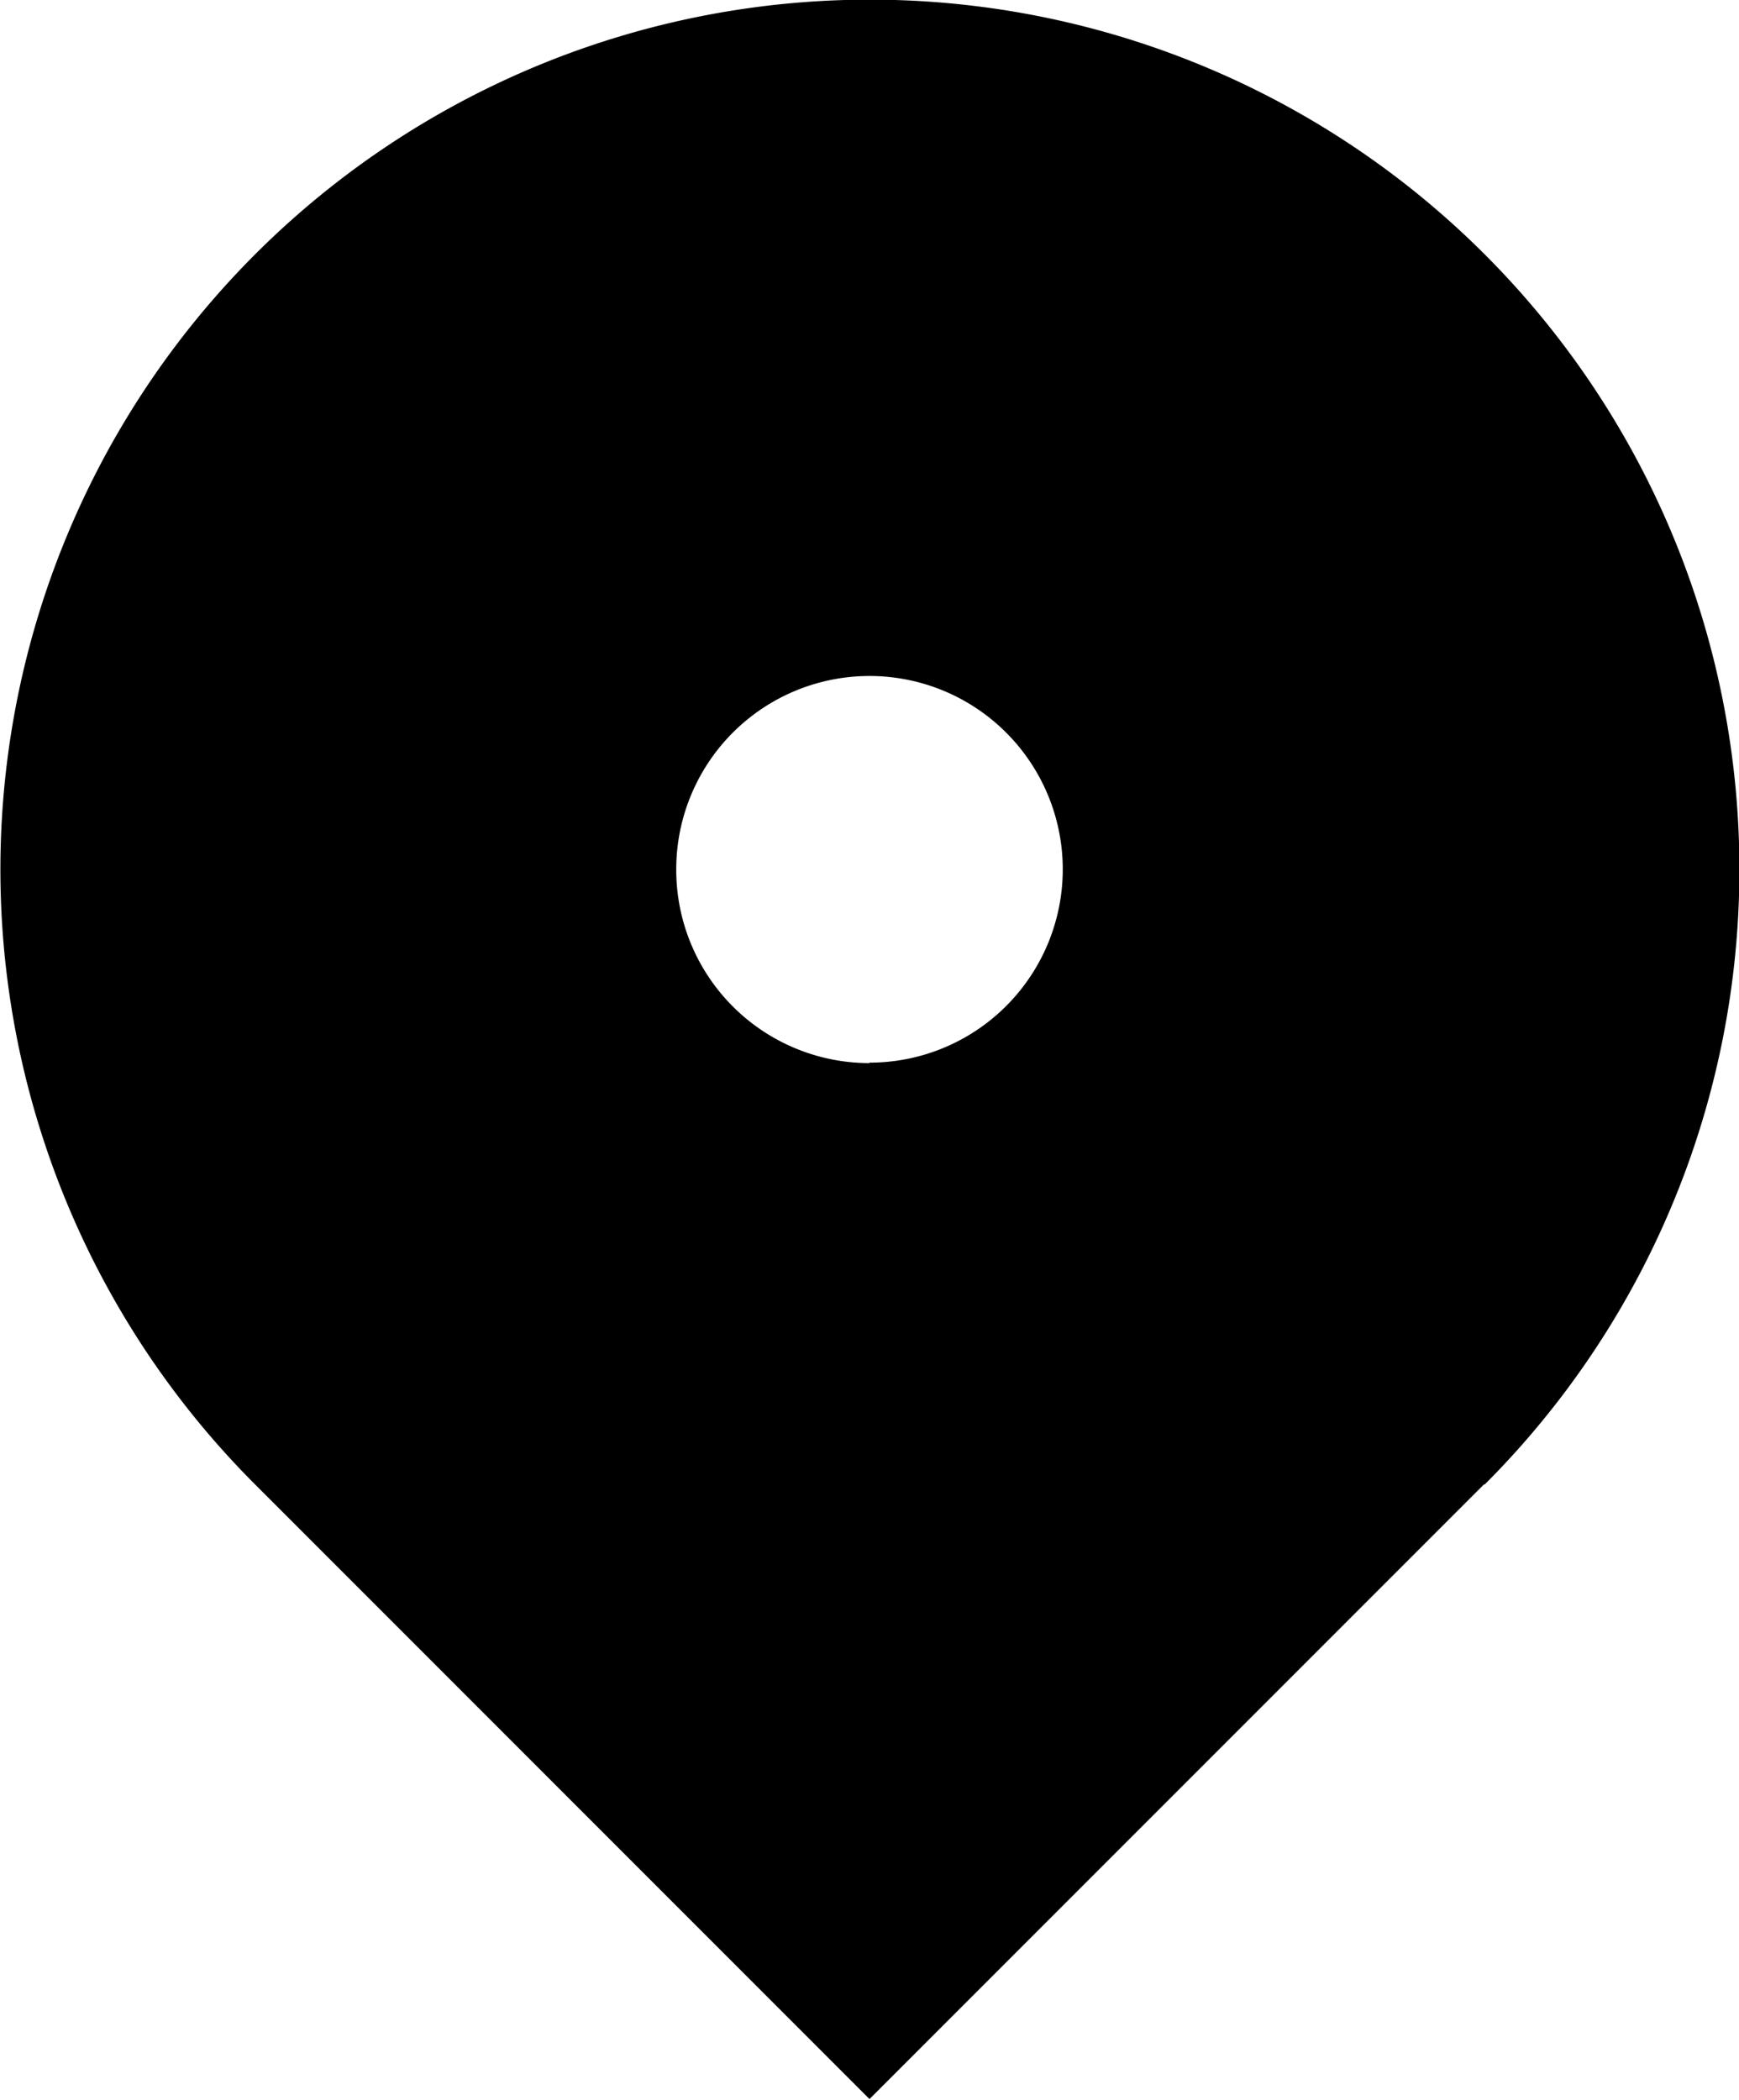
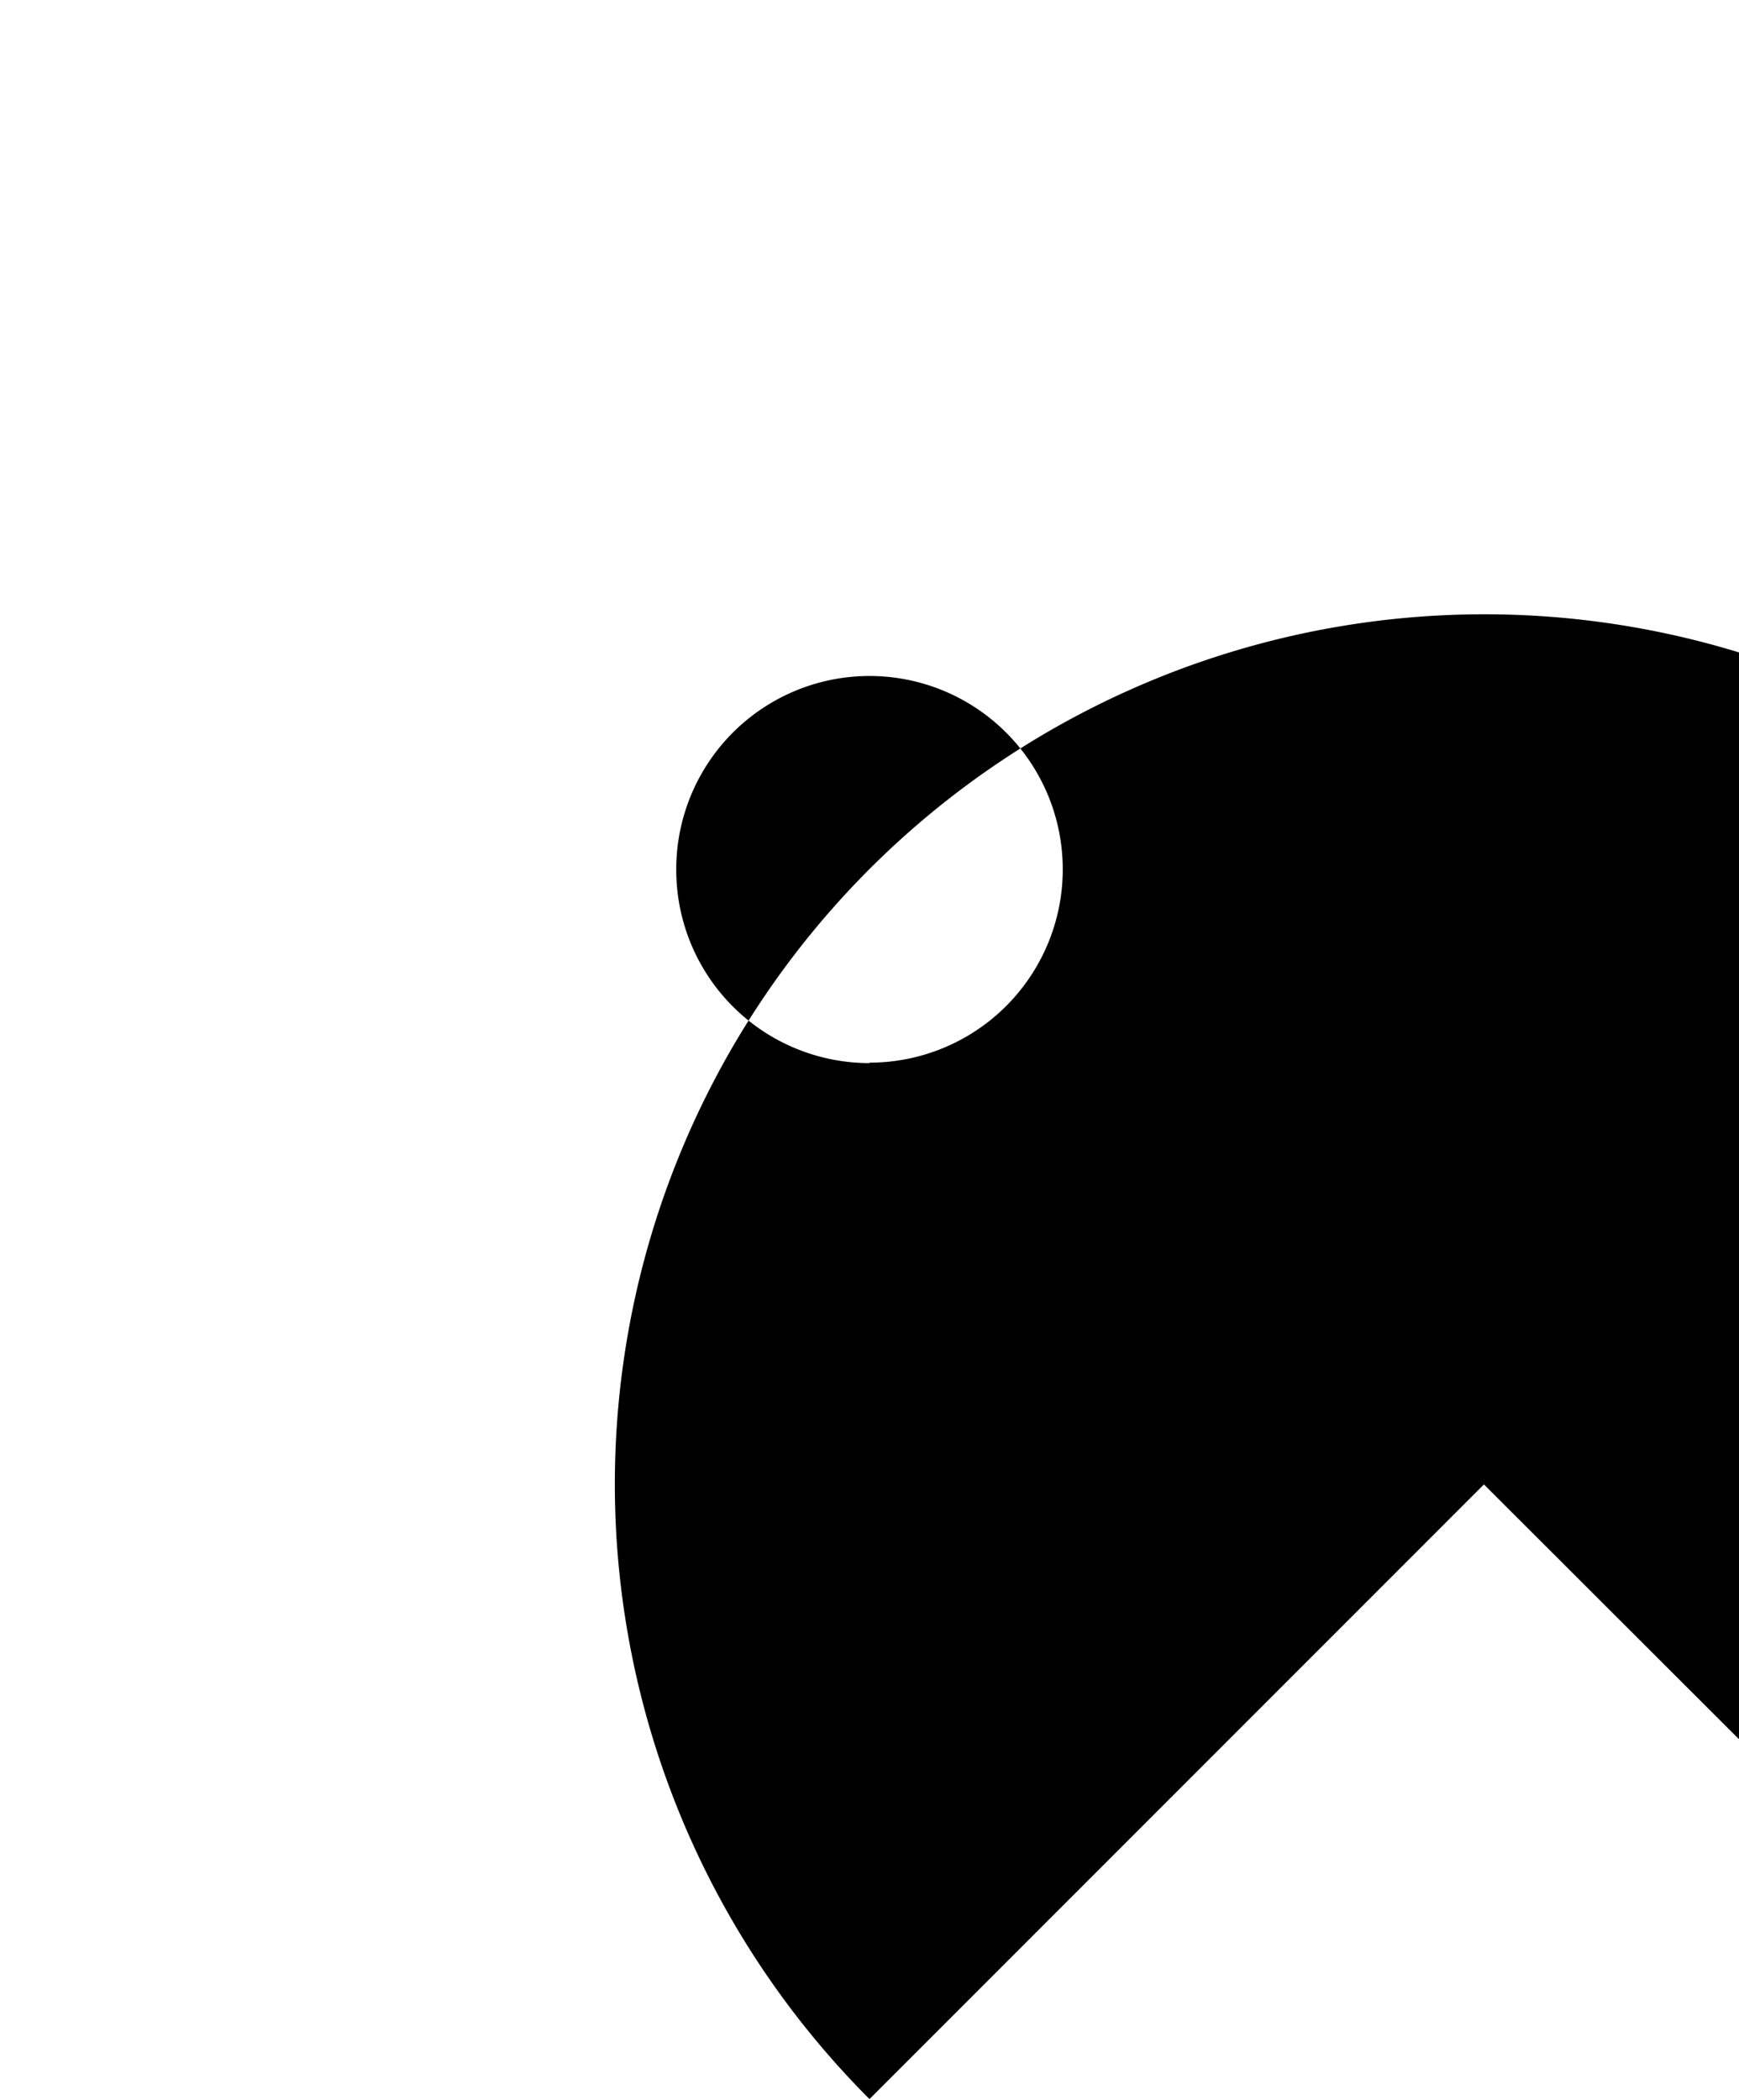
<svg xmlns="http://www.w3.org/2000/svg" width="15" height="18.106" viewBox="0 0 15 18.106">
-   <path id="パス_54" data-name="パス 54" d="M15.8,14.8l-5.3,5.3L5.2,14.8a7.5,7.5,0,1,1,10.607,0Zm-5.3-3.637A1.667,1.667,0,1,0,8.833,9.5,1.667,1.667,0,0,0,10.5,11.167Z" transform="translate(-3 -2)" />
+   <path id="パス_54" data-name="パス 54" d="M15.8,14.8l-5.3,5.3a7.5,7.5,0,1,1,10.607,0Zm-5.3-3.637A1.667,1.667,0,1,0,8.833,9.5,1.667,1.667,0,0,0,10.5,11.167Z" transform="translate(-3 -2)" />
</svg>